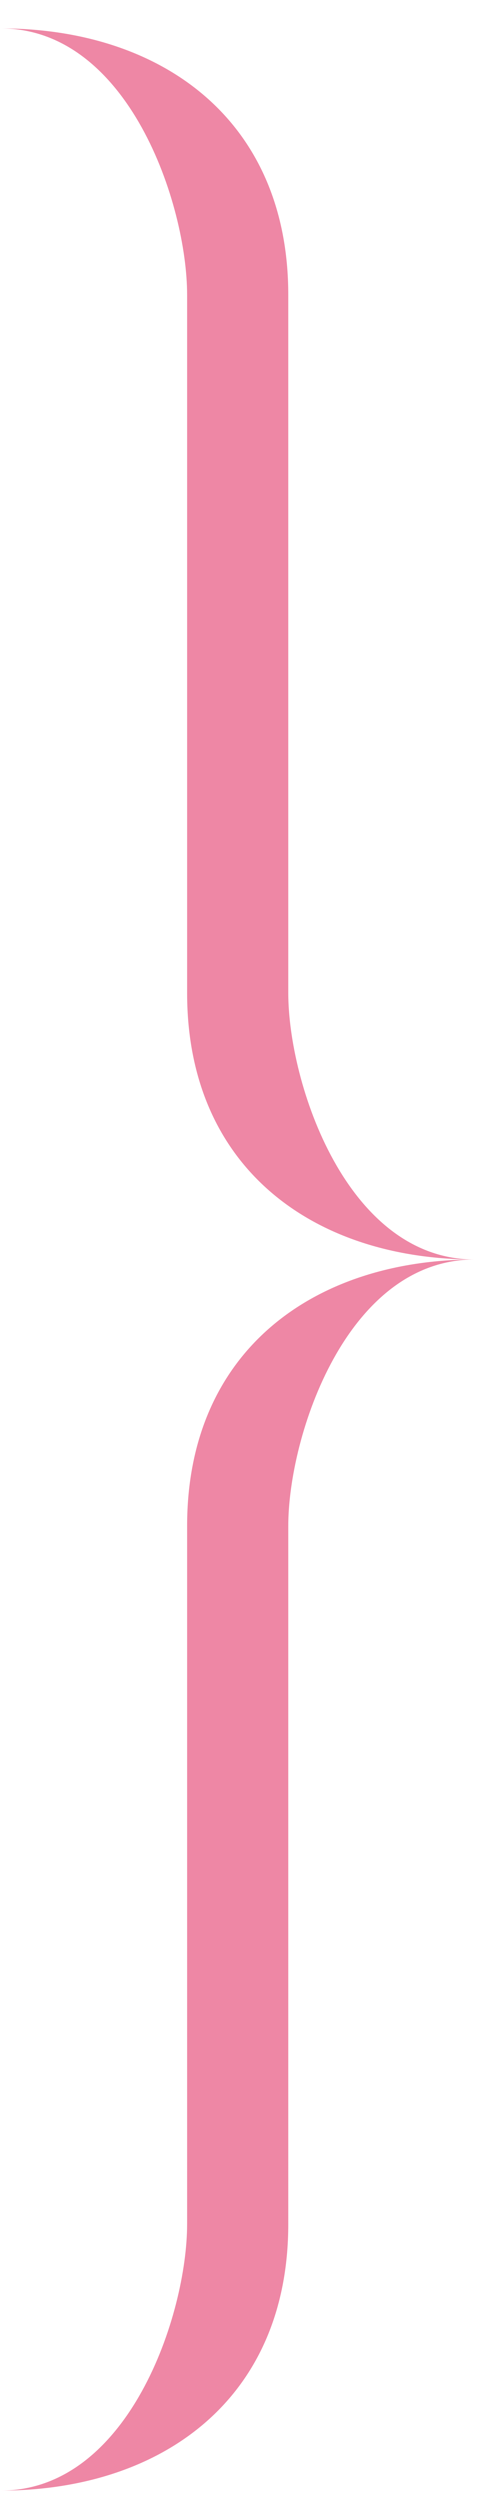
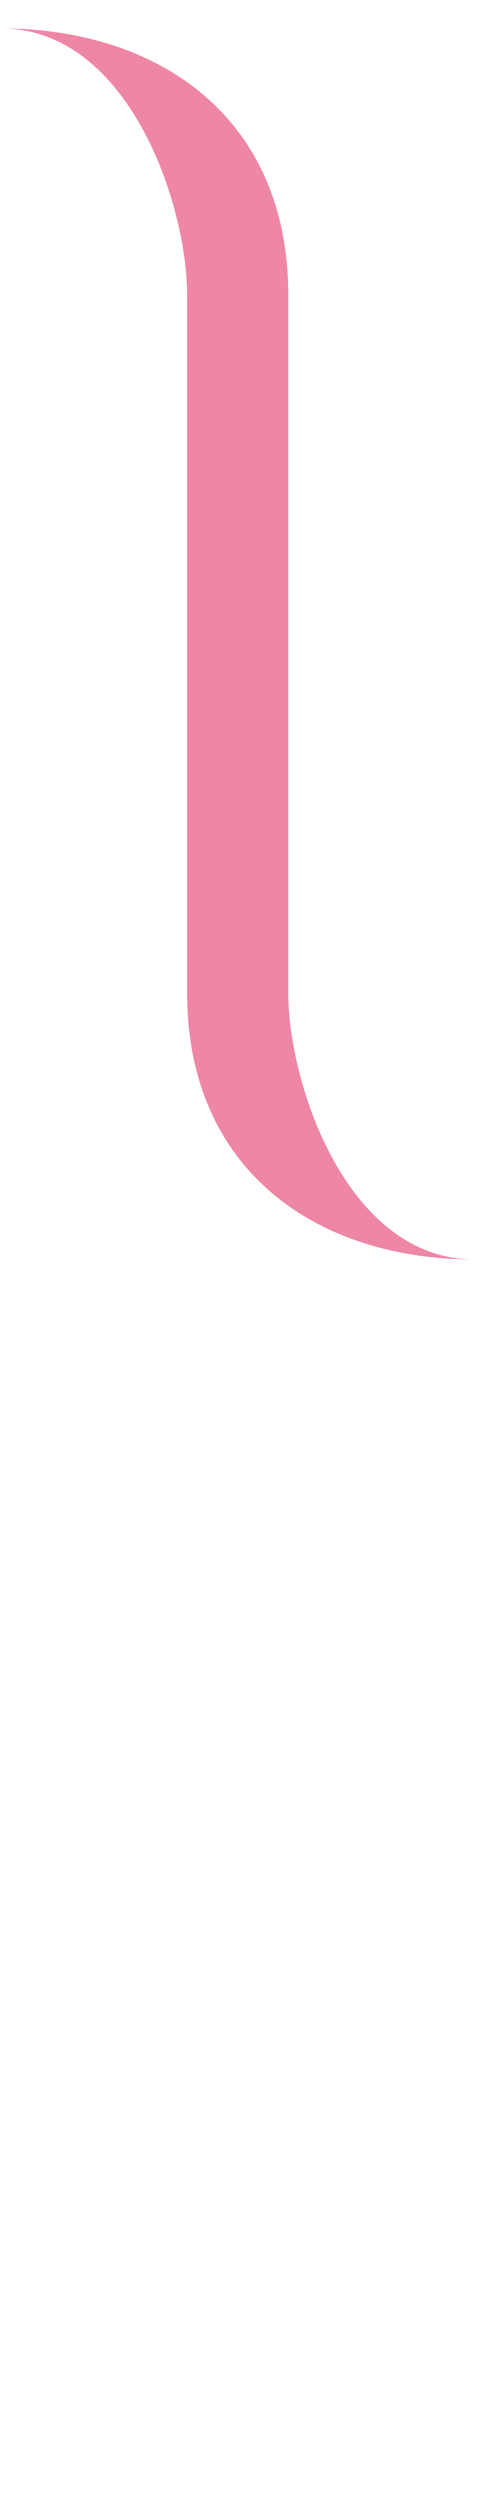
<svg xmlns="http://www.w3.org/2000/svg" width="13" height="66" viewBox="0 0 13 66" fill="none">
  <path fill-rule="evenodd" clip-rule="evenodd" d="M4.944 7.785V26.215C4.944 30.859 8.321 33.25 12.542 33.25C9.165 33.25 7.617 28.607 7.617 26.215V7.785C7.617 3.141 4.24 0.75 0.019 0.75C3.396 0.75 4.944 5.394 4.944 7.785Z" fill="#E75480" fill-opacity="0.7" />
-   <path fill-rule="evenodd" clip-rule="evenodd" d="M4.944 58.715V40.285C4.944 35.641 8.321 33.25 12.542 33.25C9.165 33.25 7.617 37.894 7.617 40.285V58.715C7.617 63.359 4.24 65.75 0.019 65.75C3.396 65.75 4.944 61.106 4.944 58.715Z" fill="#E75480" fill-opacity="0.7" />
</svg>